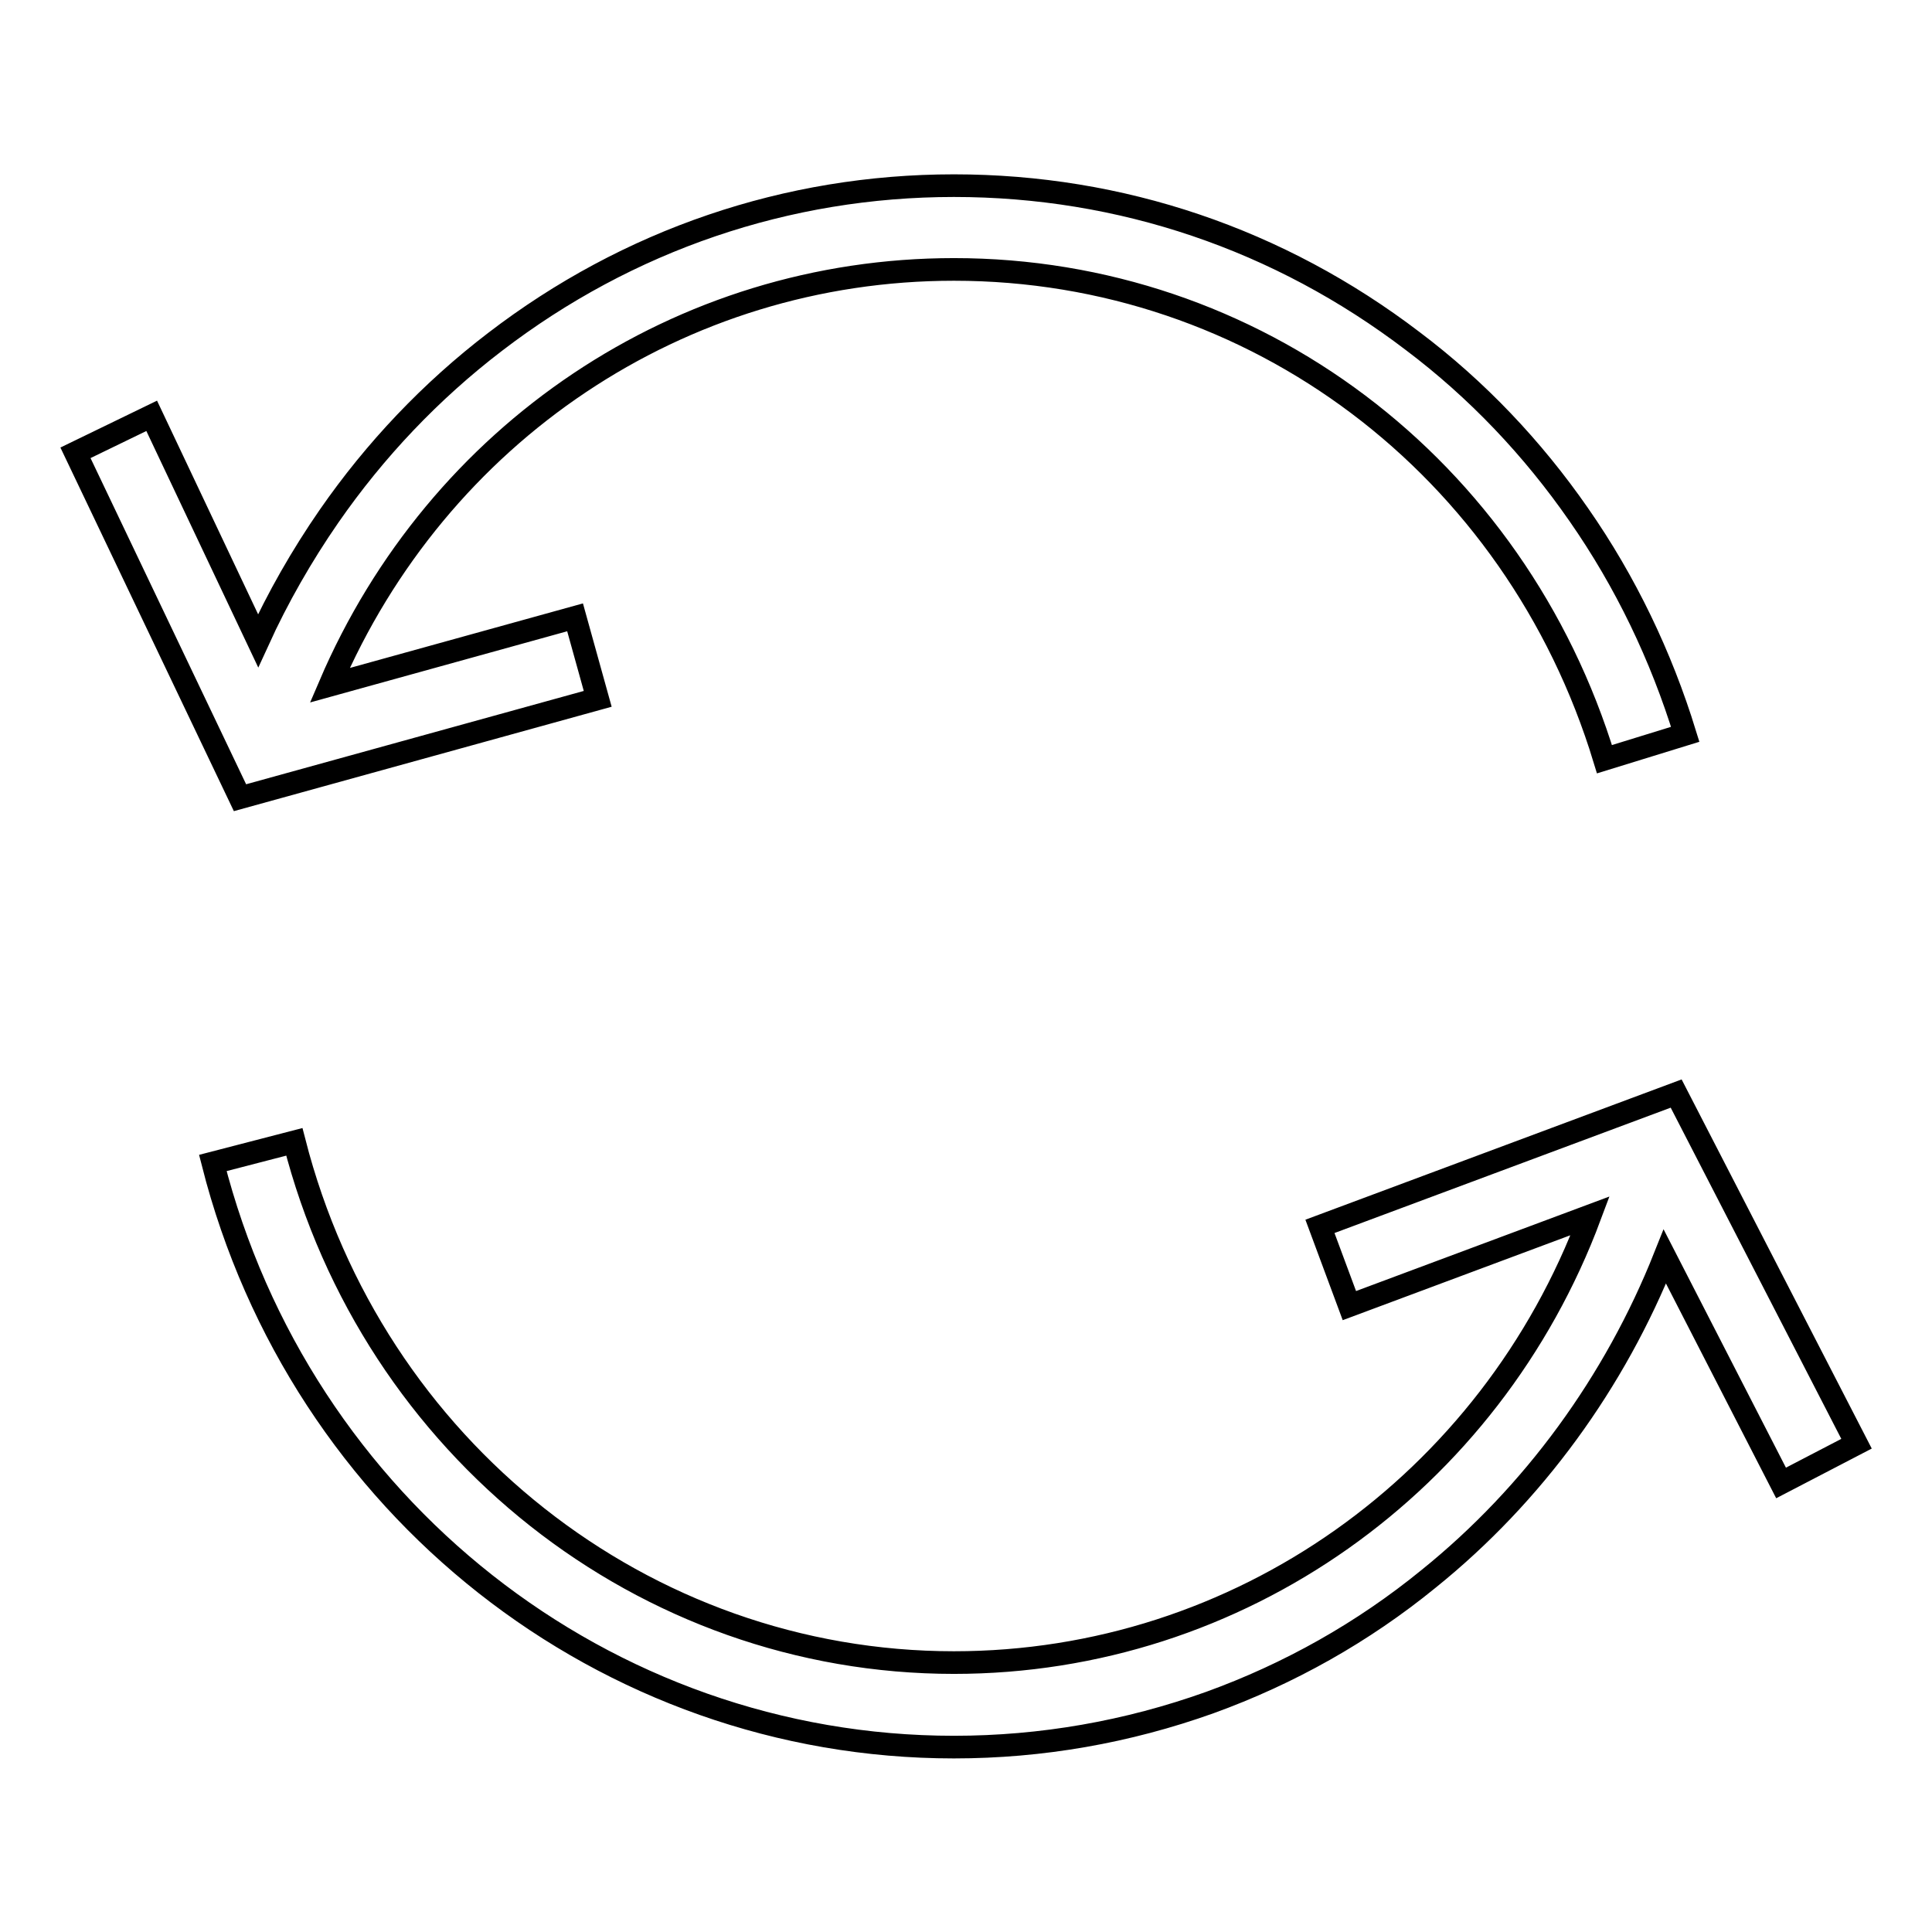
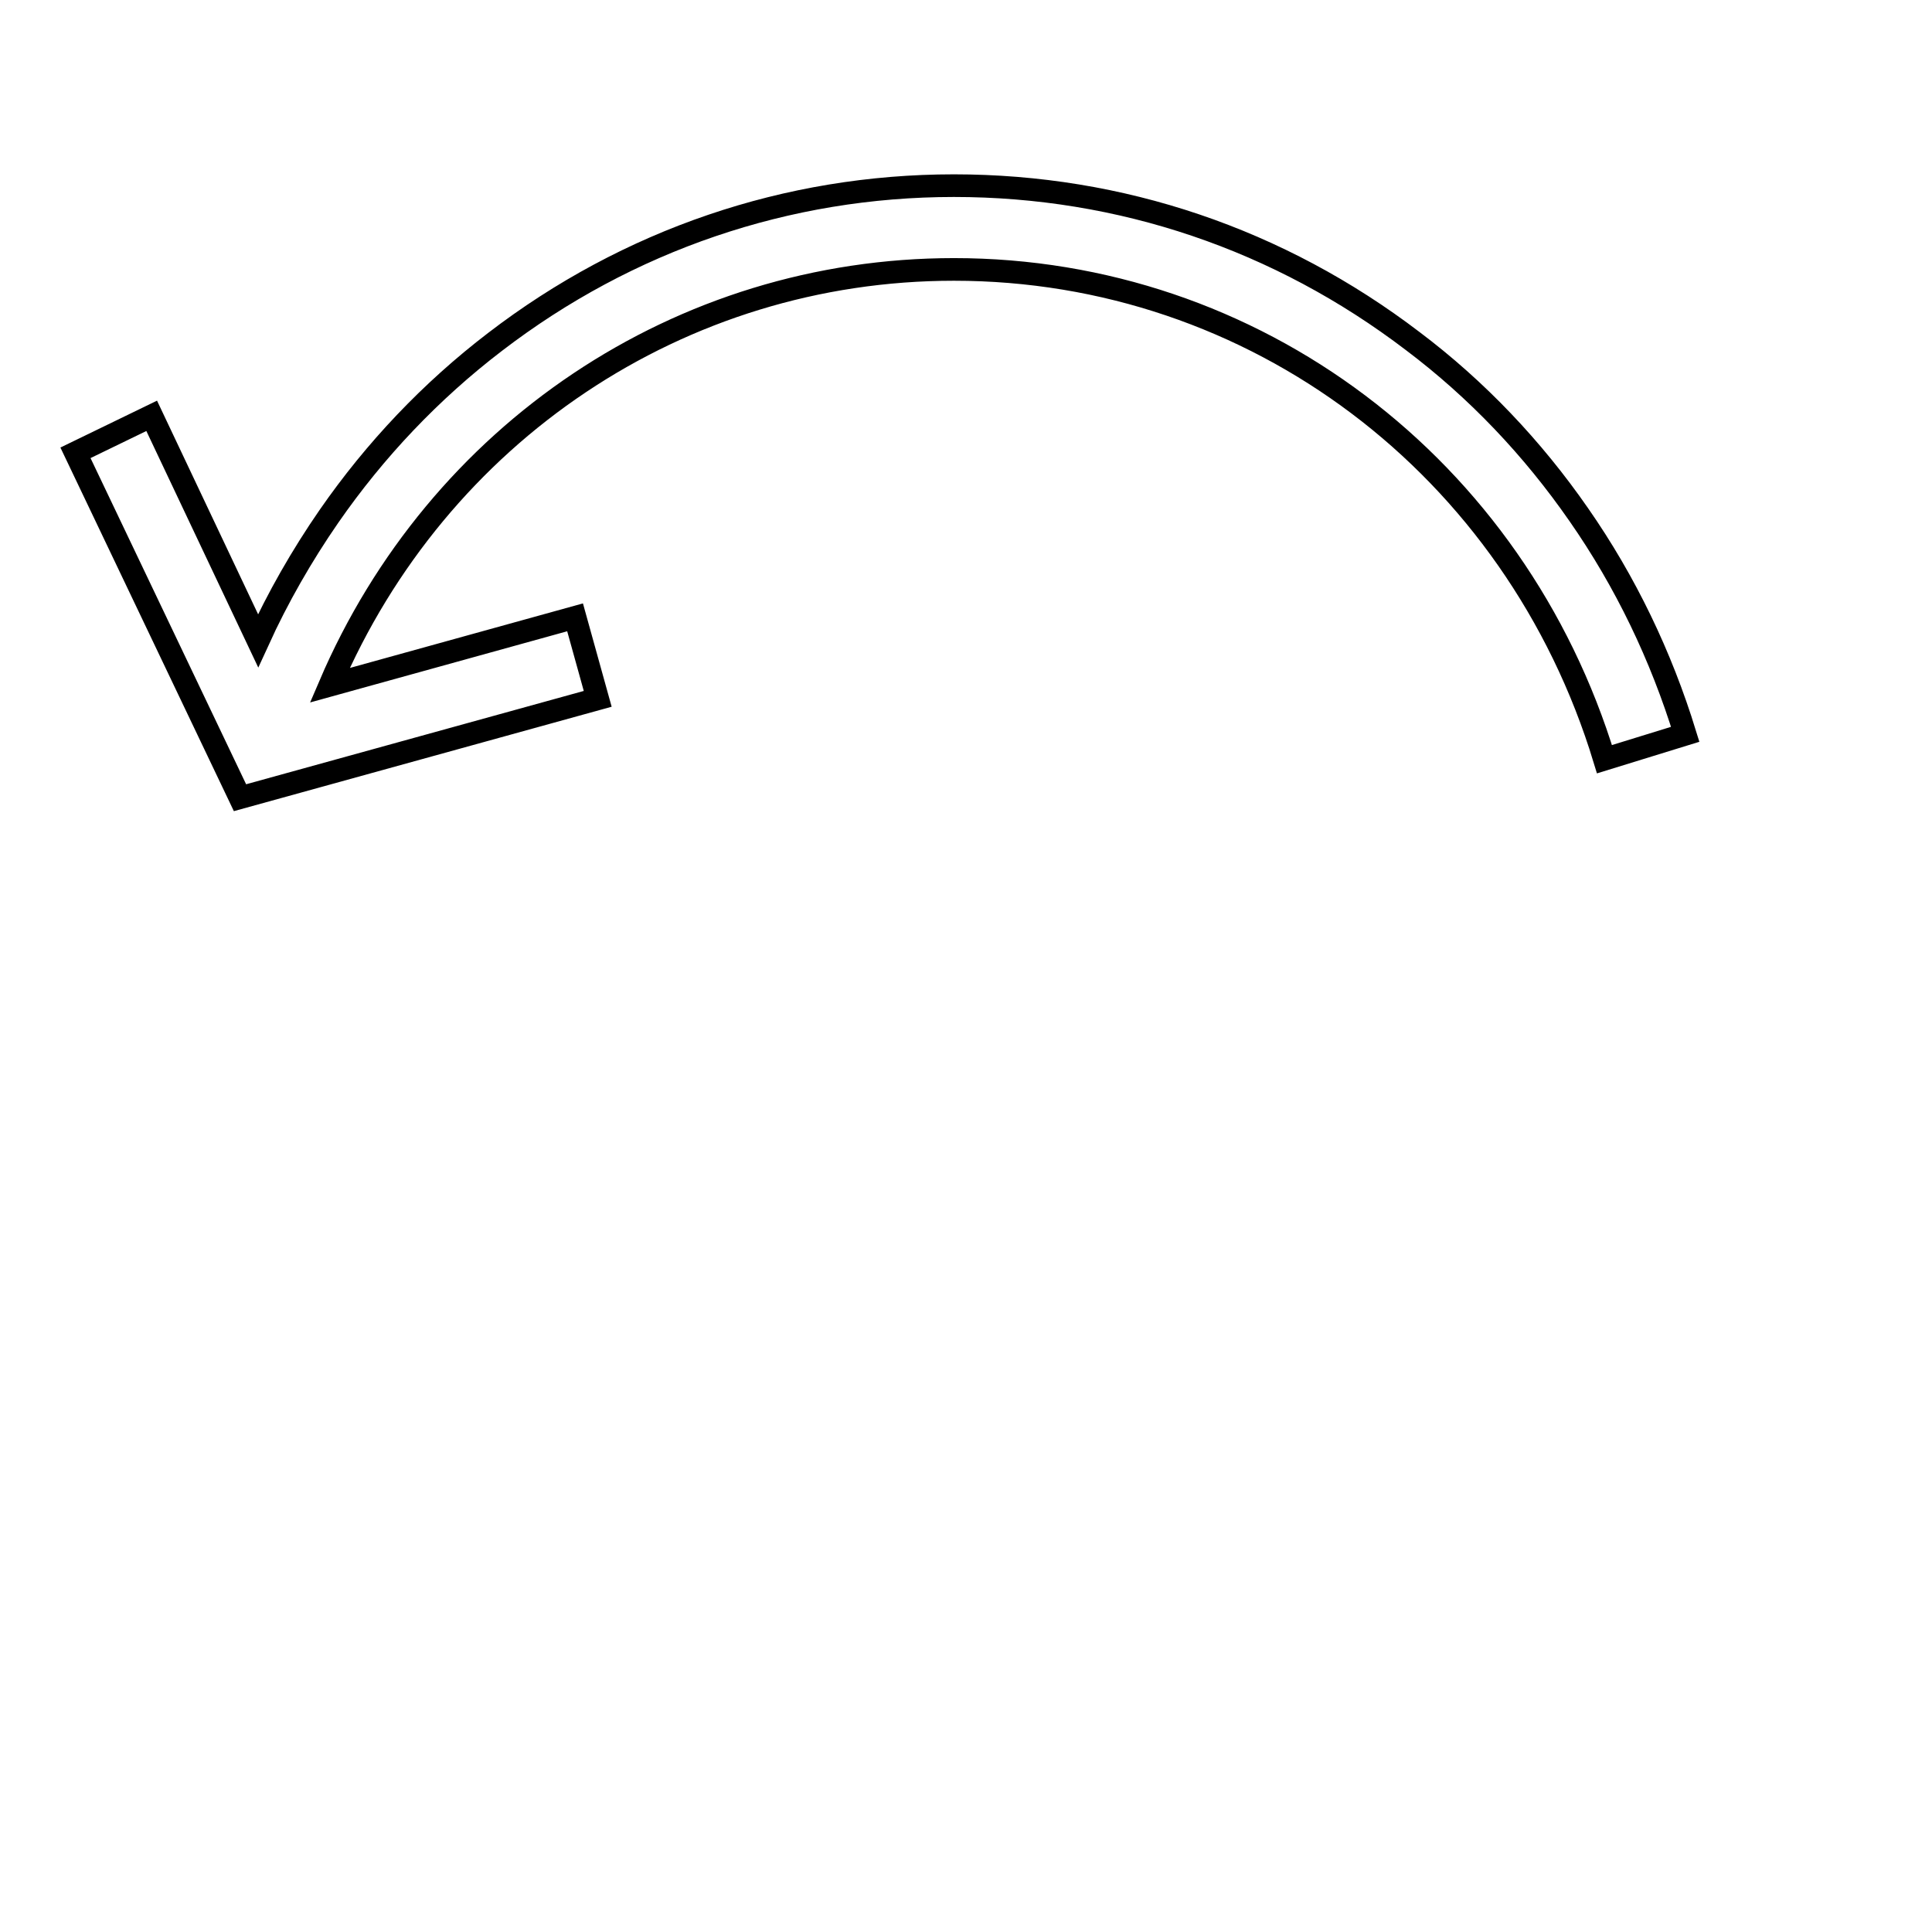
<svg xmlns="http://www.w3.org/2000/svg" version="1.1" x="0px" y="0px" viewBox="0 0 256 256" enable-background="new 0 0 256 256" xml:space="preserve">
  <g>
    <g>
-       <path stroke-width="3" fill-opacity="0" stroke="#000000" d="M246,191.3l-23.9-46.4l-47.2,17.6l3.9,10.5l31.9-11.9c-13.2,35.4-46.5,59.2-84.3,59.2c-41.1,0-77-28.4-87.4-69l-10.8,2.8c11.6,45.6,52,77.4,98.2,77.4c11.6,0,23-2,33.9-5.9c10.5-3.8,20.3-9.3,29-16.4c13.9-11.2,24.7-26.1,31.3-42.7l15.4,30L246,191.3L246,191.3z" />
      <path stroke-width="3" fill-opacity="0" stroke="#000000" d="M79.2,92.6l-3-10.8l-32.5,9C58,57.4,90.1,35.7,126.4,35.7c39.8,0,74.4,26.1,86.2,64.9l10.7-3.3c-3.2-10.4-7.9-20.2-14.1-29.1c-6.1-8.8-13.5-16.6-22-23c-17.7-13.5-38.7-20.6-60.8-20.6c-22.1,0-43.2,7.2-60.8,20.7c-8.5,6.5-15.9,14.3-22,23.1c-3.6,5.2-6.8,10.8-9.4,16.5L20.1,55.1L10,60l21.8,45.7L79.2,92.6L79.2,92.6z" />
    </g>
  </g>
</svg>